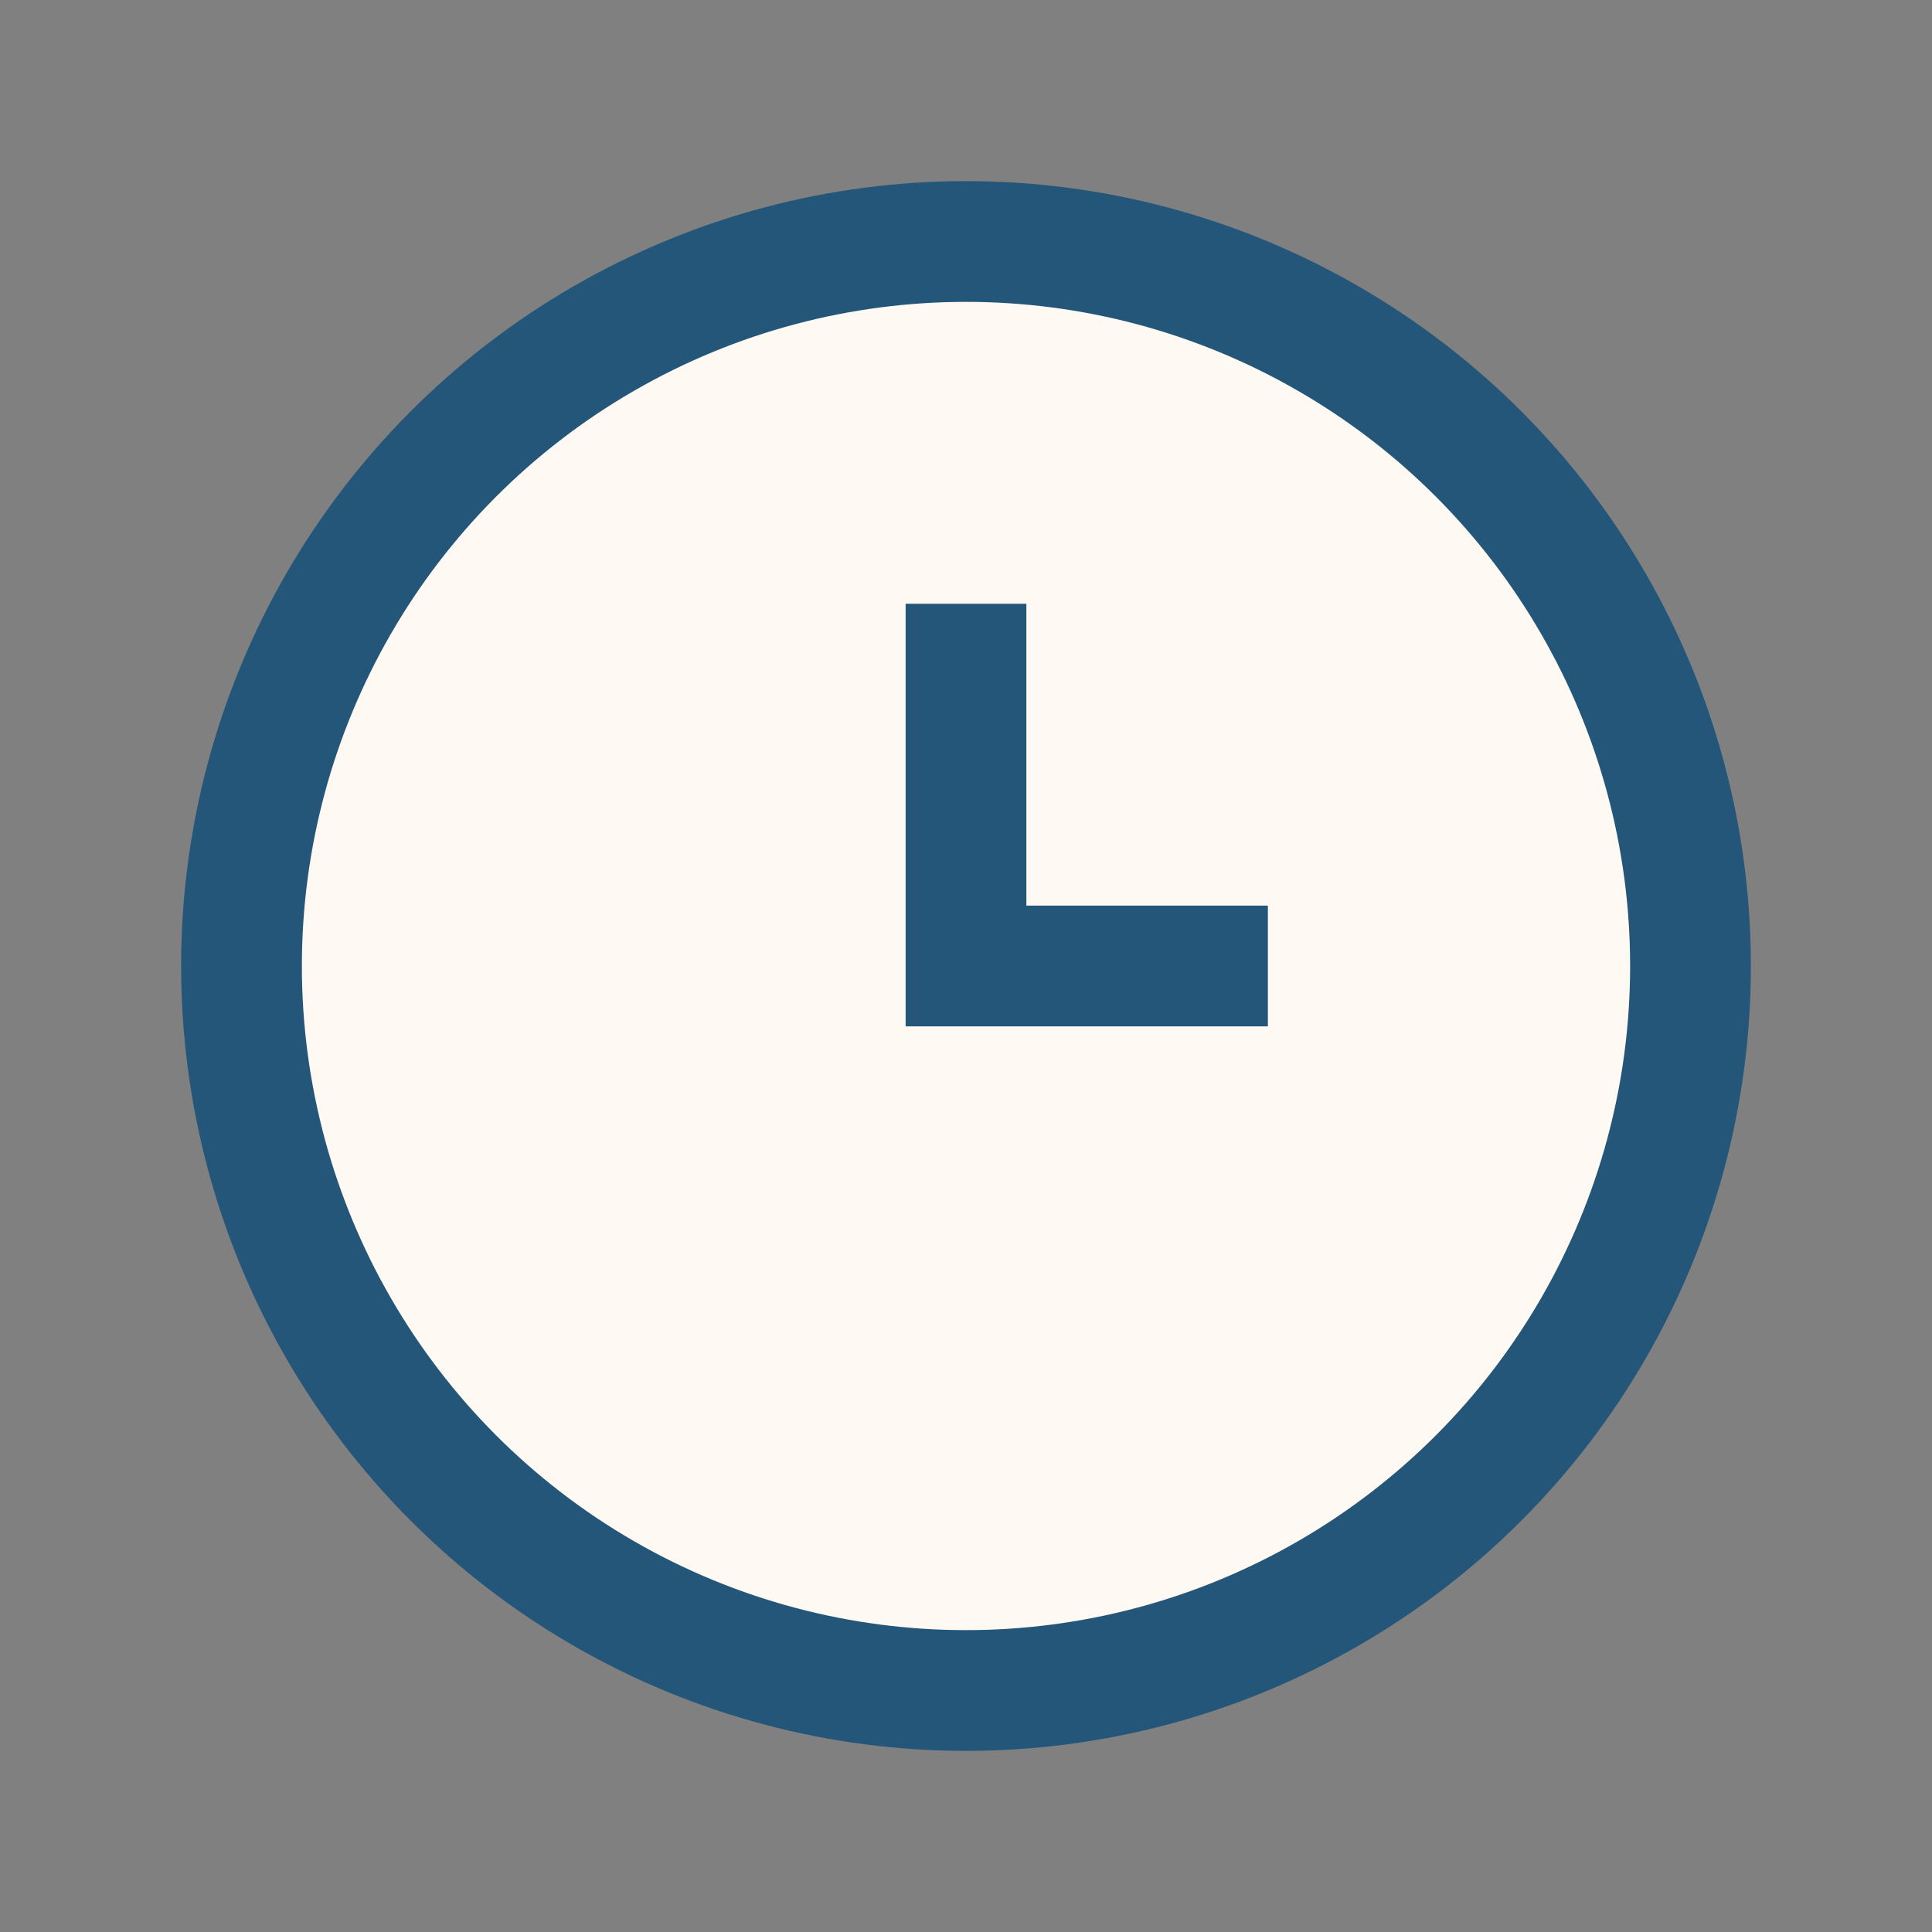
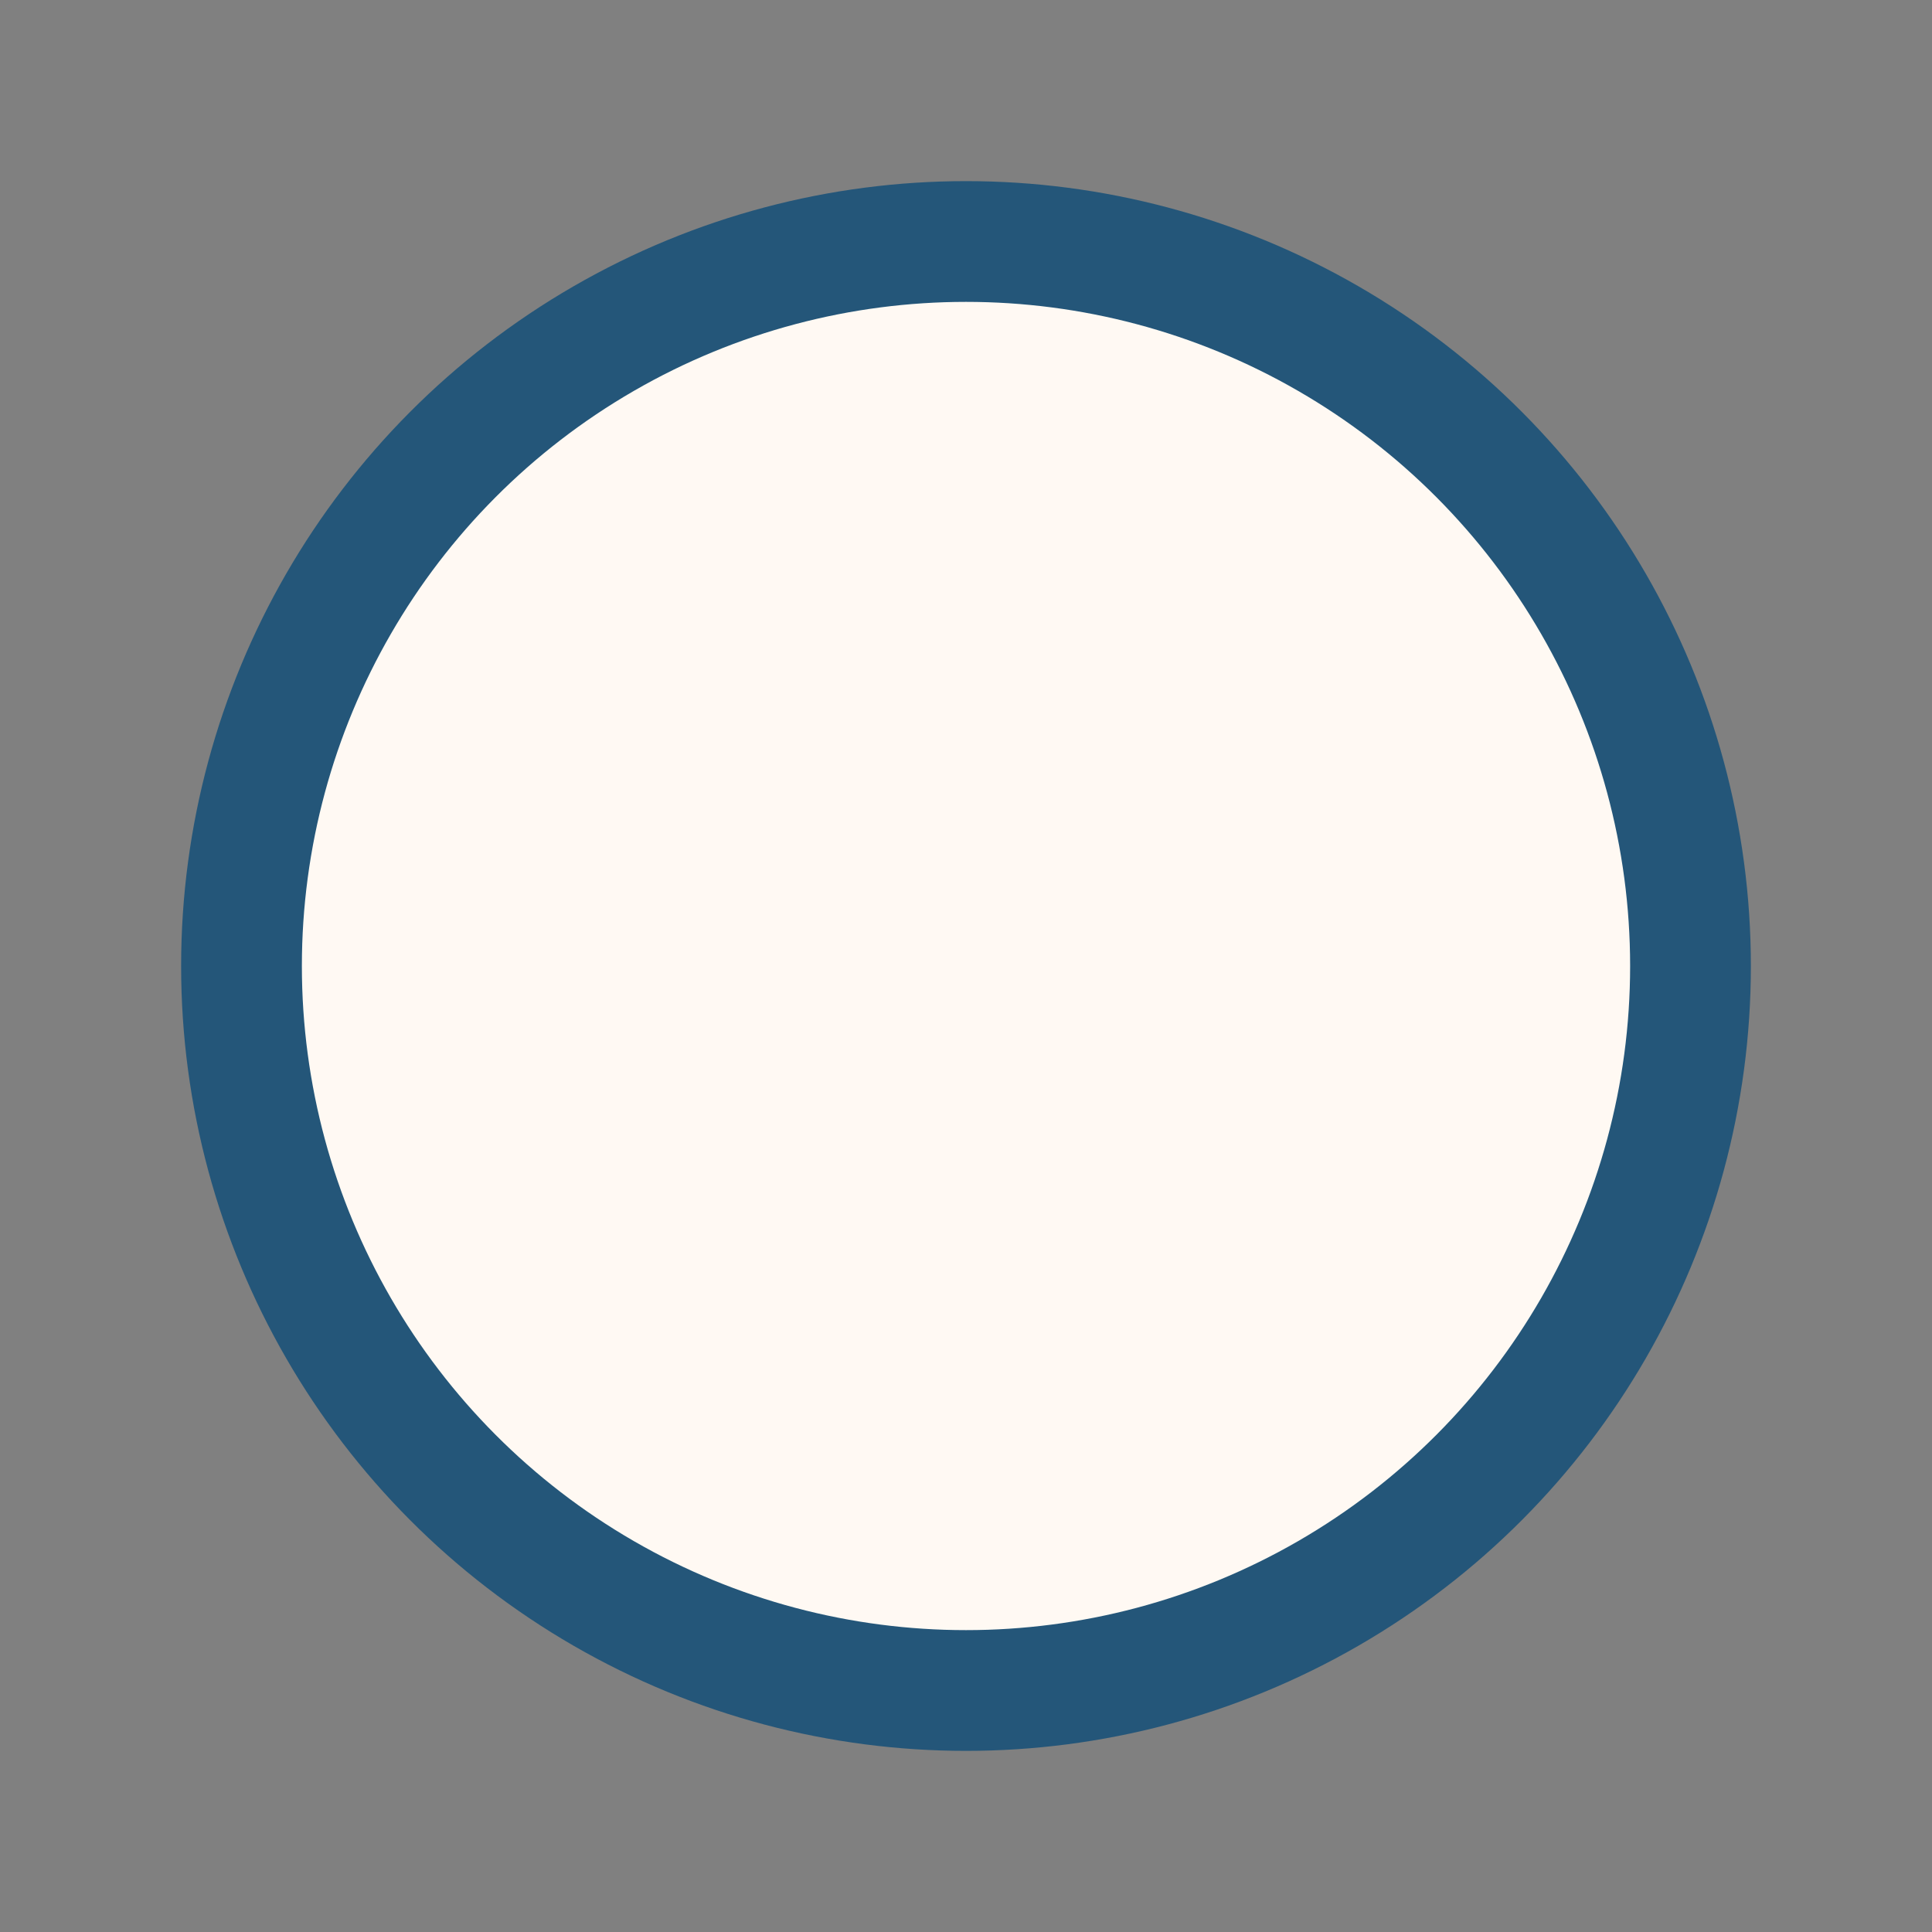
<svg xmlns="http://www.w3.org/2000/svg" width="32" height="32" viewBox="0 0 32 32">
  <rect x="0" y="0" width="32" height="32" fill="#808080" stroke="none" />
  <circle cx="16" cy="16" r="12" fill="#FFF9F3" stroke="#245679" stroke-width="2" />
-   <path d="M16 10v6h5" stroke="#245679" stroke-width="2" fill="none" />
</svg>